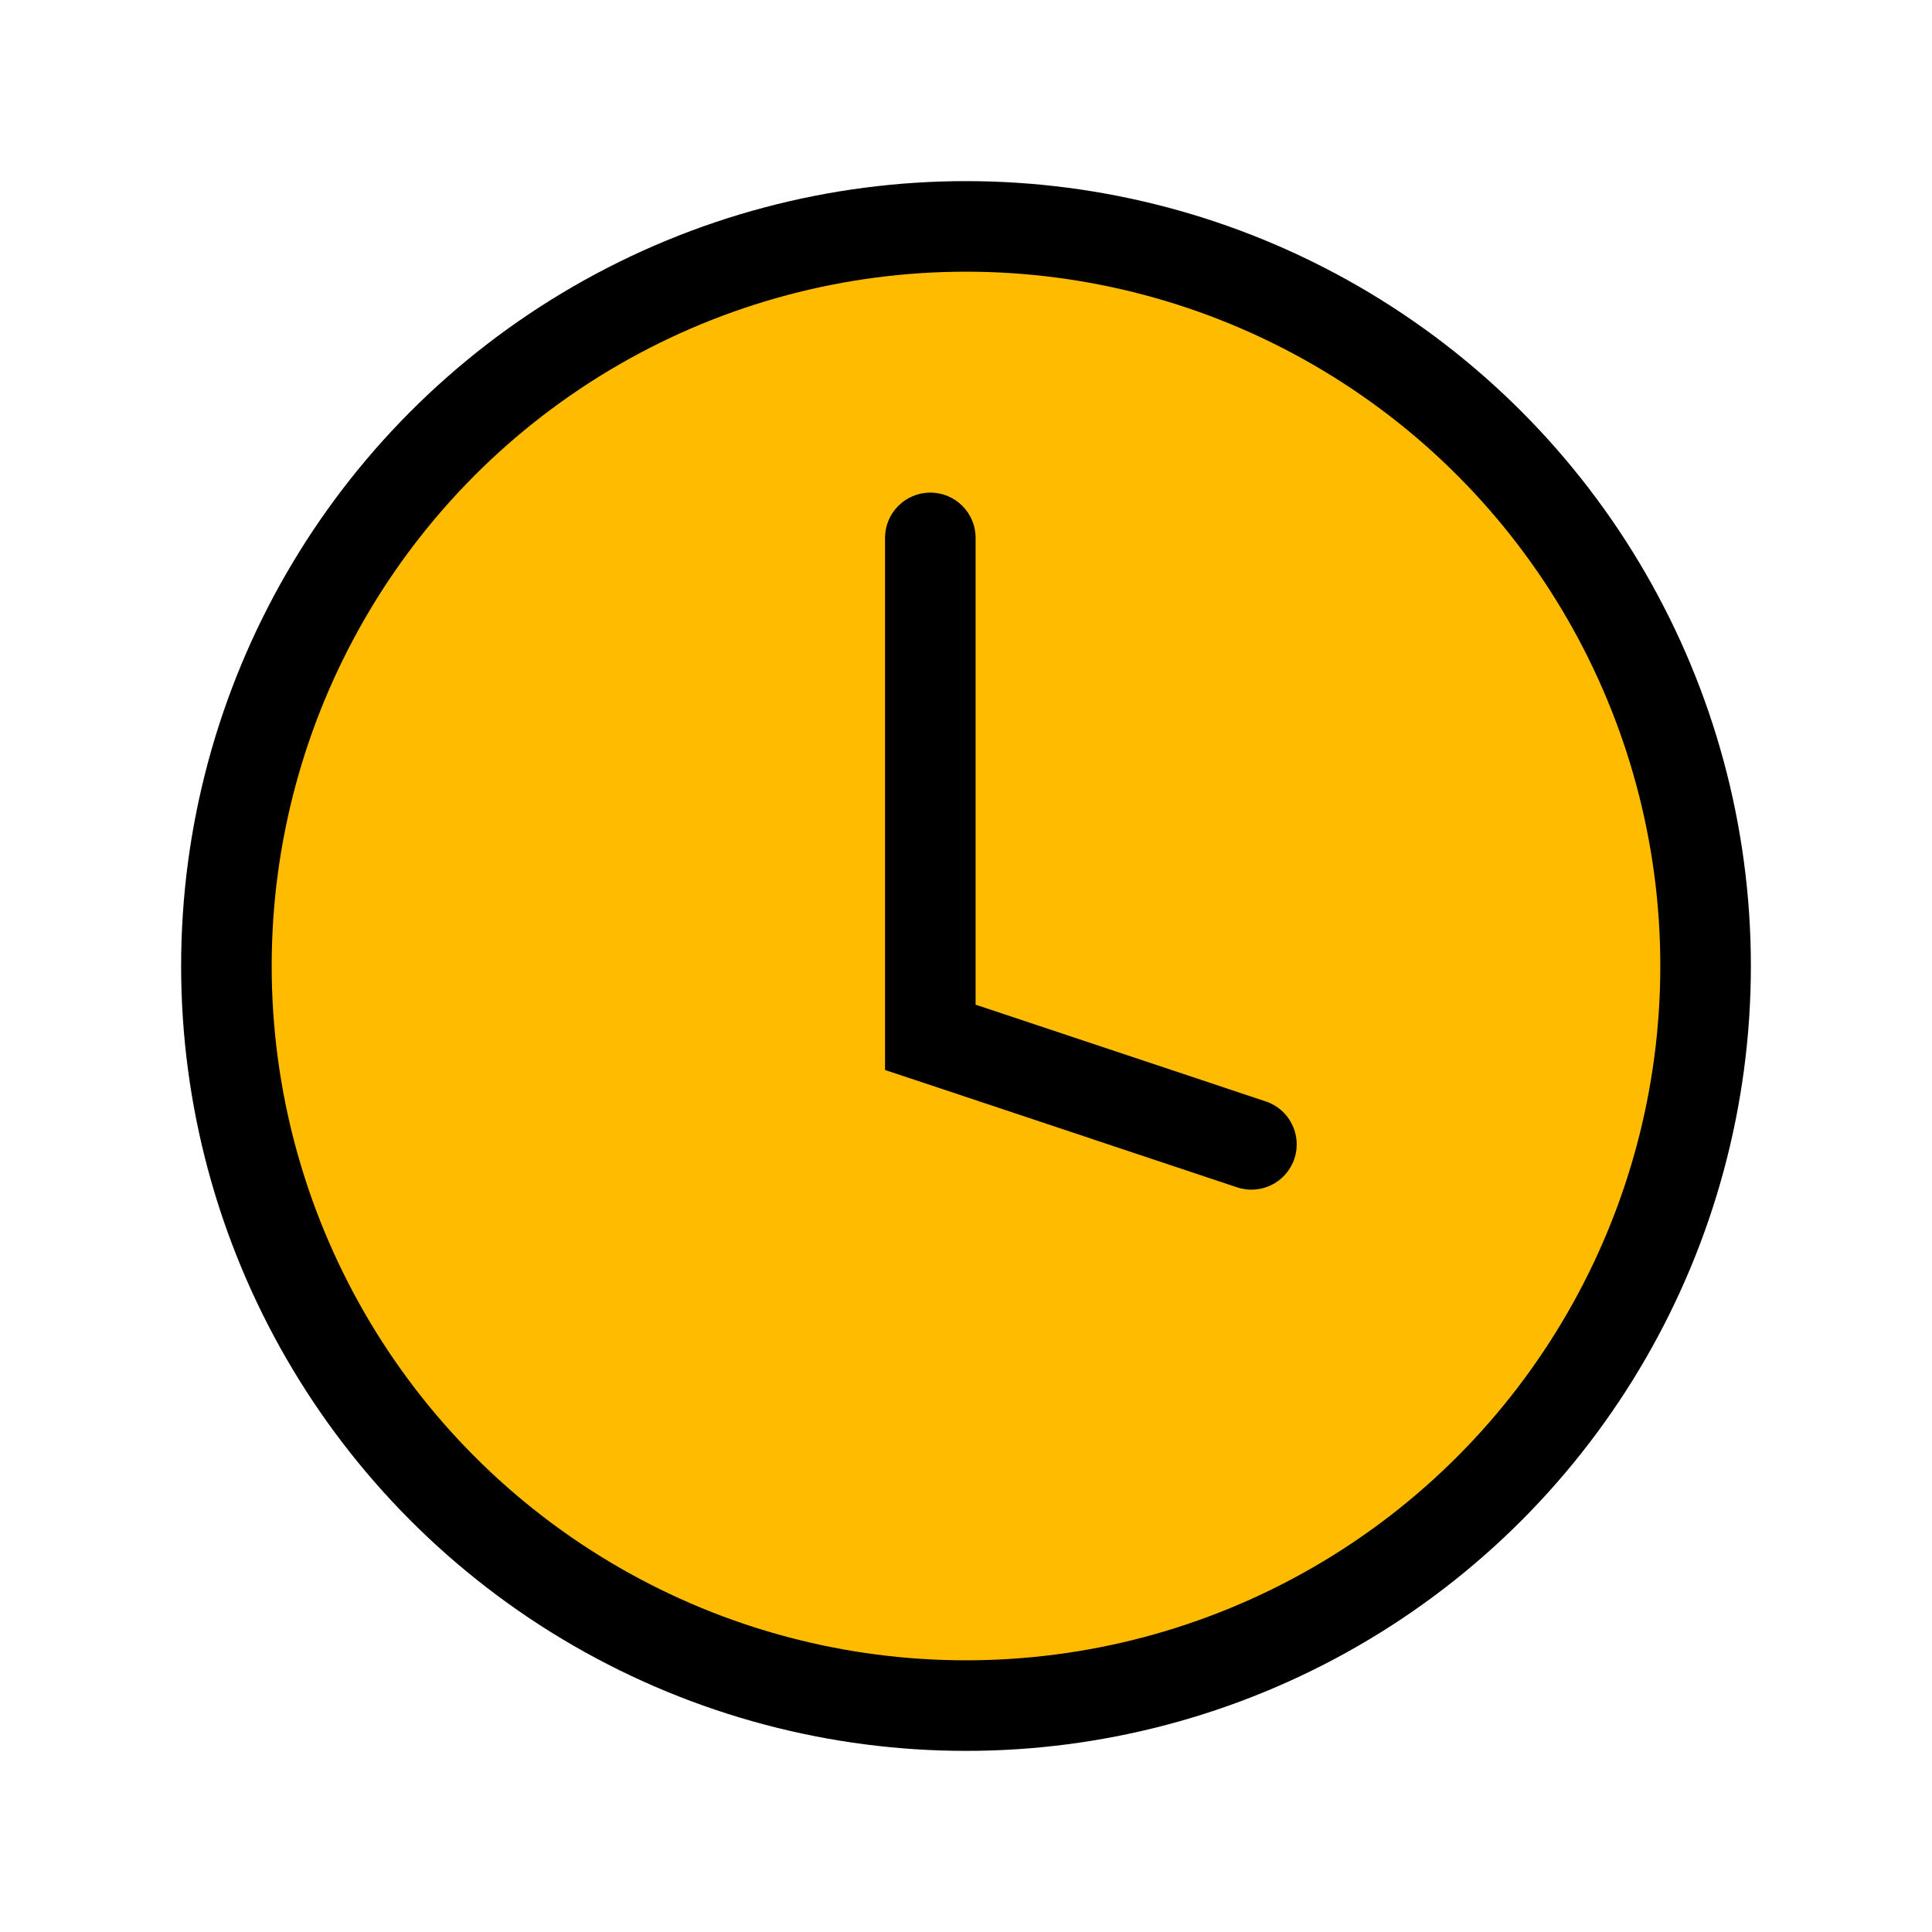
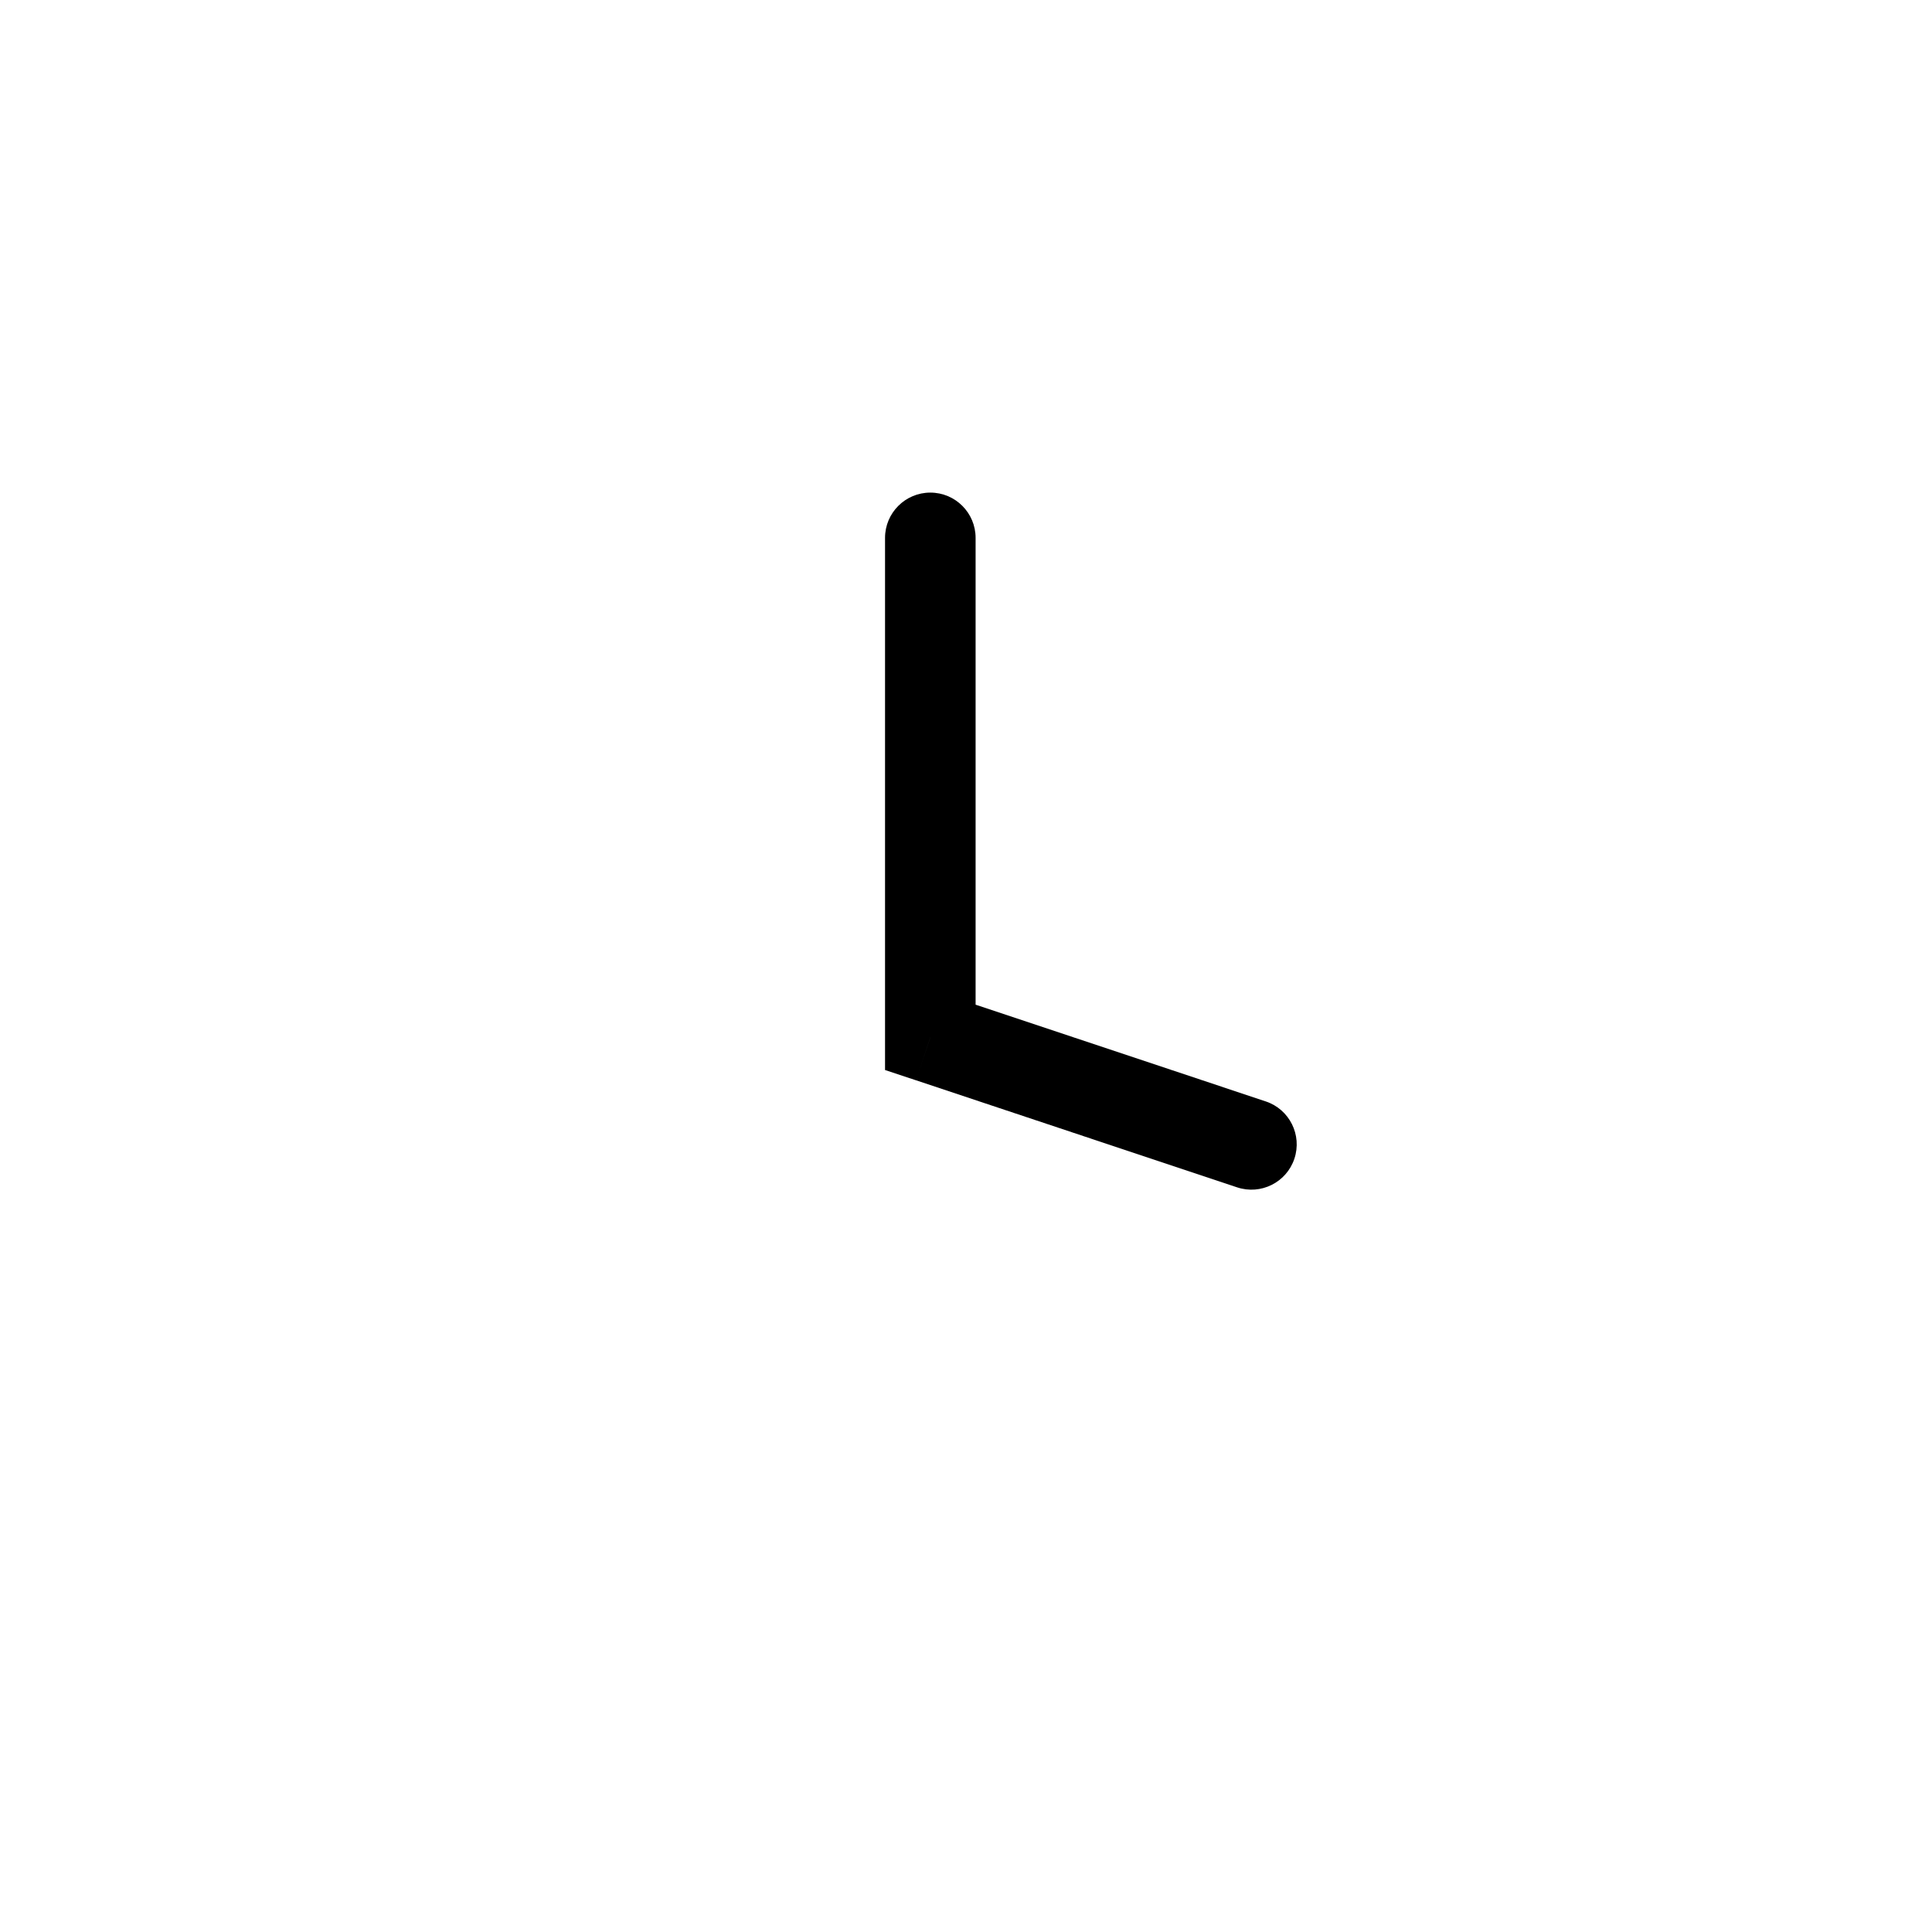
<svg xmlns="http://www.w3.org/2000/svg" width="32" height="32" viewBox="0 0 32 32" fill="none">
-   <circle cx="16" cy="16" r="12.25" fill="#FFBB00" stroke="black" stroke-width="1.5" />
  <path d="M16.159 8.909C16.159 8.495 15.824 8.159 15.409 8.159C14.995 8.159 14.659 8.495 14.659 8.909H16.159ZM15.409 17.182H14.659V17.723L15.172 17.893L15.409 17.182ZM20.49 19.666C20.883 19.797 21.308 19.585 21.439 19.192C21.57 18.799 21.358 18.374 20.965 18.243L20.49 19.666ZM14.659 8.909V17.182H16.159V8.909H14.659ZM15.172 17.893L20.49 19.666L20.965 18.243L15.647 16.47L15.172 17.893Z" fill="black" />
</svg>